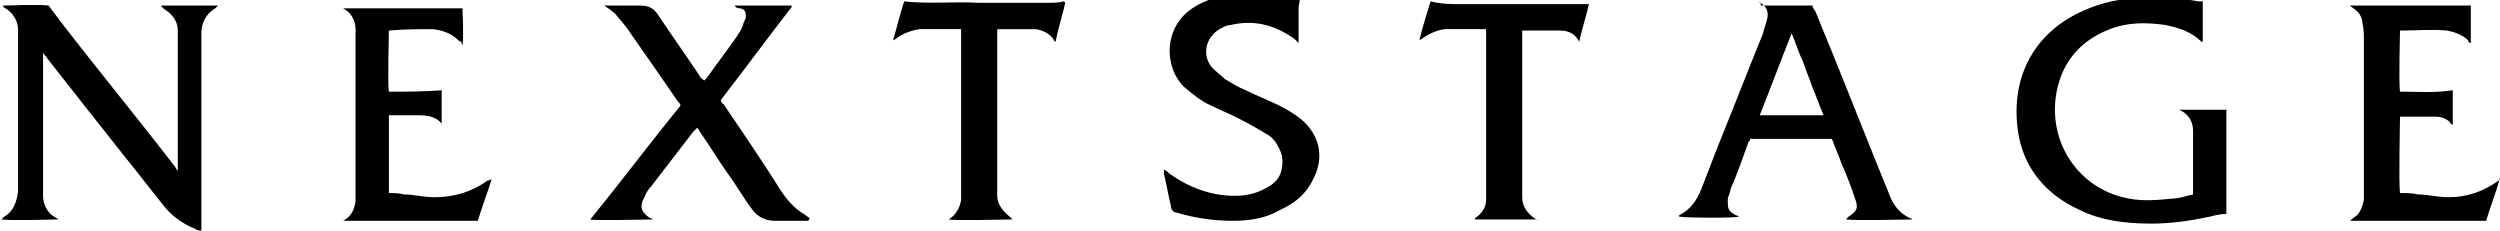
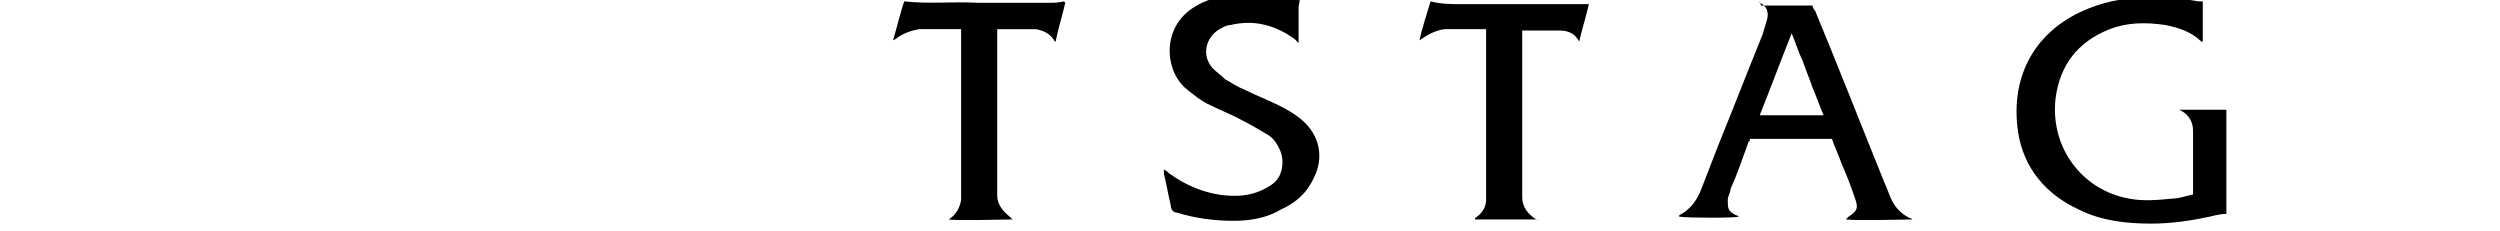
<svg xmlns="http://www.w3.org/2000/svg" id="_レイヤー_1" data-name="レイヤー 1" width="180" height="16.6" version="1.1" viewBox="0 0 180 16.6">
  <defs>
    <style>
      .cls-1 {
        fill: #000;
        stroke-width: 0px;
      }
    </style>
  </defs>
-   <path class="cls-1" d="M11.5.4h4.2c0,0-.1.1-.2.2-.7.4-1,1.1-1,1.8,0,.3,0,.7,0,1,0,4.2,0,8.4,0,12.7v.5c-.1,0-.3,0-.4-.1-1-.4-1.8-1-2.4-1.8-.9-1.1-1.8-2.3-2.7-3.4-1.9-2.4-3.8-4.8-5.6-7.1,0-.1-.2-.2-.3-.4,0,.1,0,.2,0,.3,0,3,0,6,0,9,0,.3,0,.6,0,1,0,.6.3,1.2.8,1.5,0,0,.2.1.3.2-.3,0-3.3.1-4.1,0,0,0,.1-.1.2-.2.7-.4.9-1.1,1-1.8,0-.2,0-.5,0-.7,0-3.4,0-6.9,0-10.3,0-.2,0-.5,0-.7,0-.6-.4-1.2-.9-1.5,0,0-.1,0-.2-.2.3,0,2.6-.1,3.3,0,.3.4.6.8.9,1.2,2.7,3.5,5.5,6.9,8.2,10.4,0,0,.1.2.2.3,0-.1,0-.2,0-.3,0-2.9,0-5.9,0-8.8,0-.3,0-.6,0-1,0-.6-.3-1.1-.9-1.5,0,0-.2-.1-.3-.3Z" />
  <path class="cls-1" d="M158.6.4v2.6s0,0-.1,0c-.7-.7-1.6-1-2.6-1.2-1.4-.2-2.7-.2-4,.3-2.3.9-3.6,2.6-3.9,5-.4,3.5,1.9,6.6,5.3,7.2,1,.2,2.1.1,3.1,0,.5,0,1-.2,1.5-.3,0-.1,0-.2,0-.3,0-1.2,0-2.4,0-3.6,0-.2,0-.5,0-.7,0-.6-.3-1.2-1-1.5,0,0,0,0,0,0,0,0,0,0,0,0,1.1,0,2.2,0,3.3,0,0,0,0,0,.1,0,0,.5,0,.9,0,1.4,0,1.6,0,3.3,0,4.9,0,.4,0,.8,0,1.2-.4,0-.8.1-1.2.2-1.4.3-2.8.5-4.2.5-1.8,0-3.6-.2-5.2-1-2.4-1.1-4-3-4.4-5.6-.6-4.1,1.3-7.4,5.1-8.9,1.5-.6,3-.8,4.6-.8,1.1,0,2.2.1,3.3.3,0,0,.2,0,.3,0Z" />
-   <path class="cls-1" d="M58.2,15.9c-.5,0-.9,0-1.4,0-.3,0-.7,0-1,0-.7,0-1.3-.3-1.7-.9-.6-.8-1.1-1.7-1.7-2.5-.7-1-1.3-2-2-3,0,0-.1-.2-.2-.3-.1.1-.2.2-.3.3-1,1.3-2,2.6-3,3.9-.2.2-.4.5-.5.8-.4.7-.2,1.1.4,1.5,0,0,.1,0,.2.1-.3,0-4.1.1-4.5,0,2.2-2.7,4.3-5.5,6.5-8.2,0-.1-.1-.2-.2-.3-1.1-1.6-2.2-3.2-3.4-4.9-.3-.5-.7-.9-1.1-1.4-.2-.2-.5-.4-.8-.6.1,0,.2,0,.3,0,.8,0,1.5,0,2.3,0,.6,0,1,.2,1.3.7,1,1.5,2,2.9,3,4.4,0,.1.2.2.3.3,0,0,.2-.2.2-.2.7-1,1.4-1.9,2.1-2.9.2-.3.4-.6.5-.9,0-.1.1-.3.2-.5,0-.4,0-.6-.4-.7-.1,0-.3,0-.4-.2h4.1s0,0,0,0c0,0,0,0,0,0,0,0,0,0,0,.1-1.7,2.2-3.4,4.5-5.1,6.7,0,0,0,0,0,0,0,0,0,.2.2.3,1.4,2.1,2.8,4.1,4.1,6.2.4.6.9,1.2,1.5,1.6.2.1.4.3.6.4,0,0,0,0,0,0Z" />
  <path class="cls-1" d="M126.8.4h3.7c0,.1.1.3.2.4,1.7,4.1,3.3,8.2,5,12.4.2.4.3.8.5,1.2.3.6.7,1,1.3,1.3,0,0,.1,0,.2.1-.3,0-4,.1-4.8,0,0,0,.1-.1.2-.2.6-.4.7-.6.5-1.2-.3-.9-.6-1.7-1-2.6-.2-.6-.5-1.2-.7-1.8h-5.9c0,0,0,.2-.1.2-.4,1.1-.8,2.3-1.3,3.4,0,.3-.2.5-.2.8,0,.6,0,.8.6,1.1,0,0,.1,0,.2.1-.3.1-3.6.1-4.3,0,0,0,0,0,0-.1.8-.4,1.3-1.1,1.6-1.9.4-1,.8-2.1,1.2-3.1,1.1-2.7,2.1-5.3,3.2-8,.1-.3.2-.7.3-1,.2-.6,0-1.1-.5-1.3,0,0,0,0,0-.1ZM131.3,8.3c-.3-.7-.5-1.3-.8-2-.2-.6-.5-1.3-.7-1.9-.3-.6-.5-1.3-.8-2-.8,2-1.5,3.9-2.3,5.9h4.6Z" />
  <path class="cls-1" d="M93.5.5v2.6c-.1-.1-.2-.2-.3-.3-1.4-1-2.9-1.4-4.6-1-.3,0-.6.2-.8.3-1,.6-1.3,1.9-.5,2.8.3.3.6.5.9.8.5.3,1,.6,1.5.8.8.4,1.6.7,2.4,1.1.6.3,1.1.6,1.6,1,1.4,1.2,1.6,2.8.9,4.2-.5,1.1-1.3,1.8-2.4,2.3-1,.6-2.2.8-3.4.8-1.4,0-2.8-.2-4.1-.6-.2,0-.4-.2-.4-.5-.2-.8-.3-1.5-.5-2.3,0,0,0-.2,0-.3.2.1.3.2.4.3,1.4,1,3,1.6,4.7,1.6.9,0,1.7-.2,2.5-.7.5-.3.8-.7.9-1.3.1-.6,0-1.1-.3-1.6-.2-.4-.5-.7-.9-.9-.5-.3-1-.6-1.6-.9-.7-.4-1.5-.7-2.3-1.1-.7-.3-1.3-.8-1.9-1.3-1.5-1.4-1.6-4.4.7-5.8.8-.5,1.6-.7,2.5-.9,1.6-.2,3.2-.1,4.8.3,0,0,.1,0,.2,0,0,0,0,0,.1,0Z" />
-   <path class="cls-1" d="M33.2,3c0,0-.1,0-.2-.1-.5-.5-1.1-.7-1.8-.8-1.1,0-2.1,0-3.2.1,0,.3-.1,3.9,0,4.4,1.3,0,2.5,0,3.8-.1,0,.3,0,2,0,2.4-.4-.5-1-.6-1.7-.6-.7,0-1.4,0-2.1,0v5.6c.4,0,.7,0,1.1.1.7,0,1.4.2,2.2.2,1.4,0,2.7-.4,3.8-1.2,0,0,.1,0,.3-.1-.3,1-.7,2-1,3h-9.7s0,0,0,0c.6-.3.8-.8.9-1.4,0-.3,0-.7,0-1,0-3.5,0-6.9,0-10.4,0-.3,0-.7,0-1,0-.6-.3-1.2-.9-1.5,0,0,.2,0,.3,0,2.5,0,5,0,7.4,0,.3,0,.6,0,.9,0,0,.2.1,2.1,0,2.7Z" />
-   <path class="cls-1" d="M180,12.8c-.3,1.1-.7,2.1-1,3.1h-9.8c.2-.2.4-.3.5-.4.3-.3.4-.7.5-1.1,0-.3,0-.7,0-1,0-3.5,0-7,0-10.5,0-.4,0-.8-.1-1.2,0-.5-.3-.9-.8-1.2,0,0,0,0-.1-.1.2,0,.3,0,.4,0,2.5,0,4.9,0,7.4,0,.3,0,.5,0,.9,0,0,.9,0,1.8,0,2.7-.1,0-.2-.1-.2-.2-.4-.4-1-.6-1.5-.7-1.1-.1-2.3,0-3.4,0,0,.3-.1,3.7,0,4.4,1.3,0,2.5.1,3.8-.1v2.5c0,0-.2-.1-.2-.2-.3-.3-.7-.4-1-.4-.9,0-1.7,0-2.6,0,0,.3-.1,4.8,0,5.5.4,0,.9,0,1.3.1.7,0,1.4.2,2.2.2,1.3,0,2.5-.4,3.6-1.2,0,0,.2-.1.3-.2Z" />
  <path class="cls-1" d="M76.7.2c-.2.9-.5,1.8-.7,2.8,0,0-.1,0-.1-.1-.3-.5-.8-.7-1.3-.8-.8,0-1.6,0-2.4,0-.1,0-.2,0-.4,0,0,.1,0,.2,0,.3,0,3.7,0,7.3,0,11,0,.2,0,.5,0,.7,0,.6.4,1.1.9,1.5,0,0,.1.1.2.2-.3,0-4.1.1-4.6,0,0,0,0,0,0,0,.5-.3.8-.8.9-1.4,0-.3,0-.6,0-1,0-3.7,0-7.3,0-11v-.3s0,0,0,0c-1,0-2,0-3,0-.6.1-1.2.3-1.7.7,0,0,0,0-.2.1.3-1,.5-1.9.8-2.8,1.8.2,3.5,0,5.3.1,1.7,0,3.5,0,5.2,0,.3,0,.6,0,1-.1Z" />
  <path class="cls-1" d="M110.7,15.8h-4.5s0,0,0-.1c.5-.3.8-.8.8-1.3,0-.3,0-.6,0-1,0-3.7,0-7.3,0-11,0-.1,0-.2,0-.3,0,0,0,0,0,0-1,0-2,0-3,0-.7.1-1.2.4-1.8.8.2-.9.5-1.8.8-2.8.8.2,1.5.2,2.2.2,2.6,0,5.3,0,7.9,0,.4,0,.8,0,1.3,0-.2.9-.5,1.8-.7,2.7,0,0,0,0,0,0-.3-.6-.8-.8-1.4-.8-.9,0-1.8,0-2.7,0,0,.1,0,.2,0,.3,0,3.7,0,7.4,0,11.1,0,.2,0,.4,0,.6,0,.7.4,1.2,1,1.6,0,0,.1,0,.2.1,0,0,0,0,0,0Z" />
</svg>